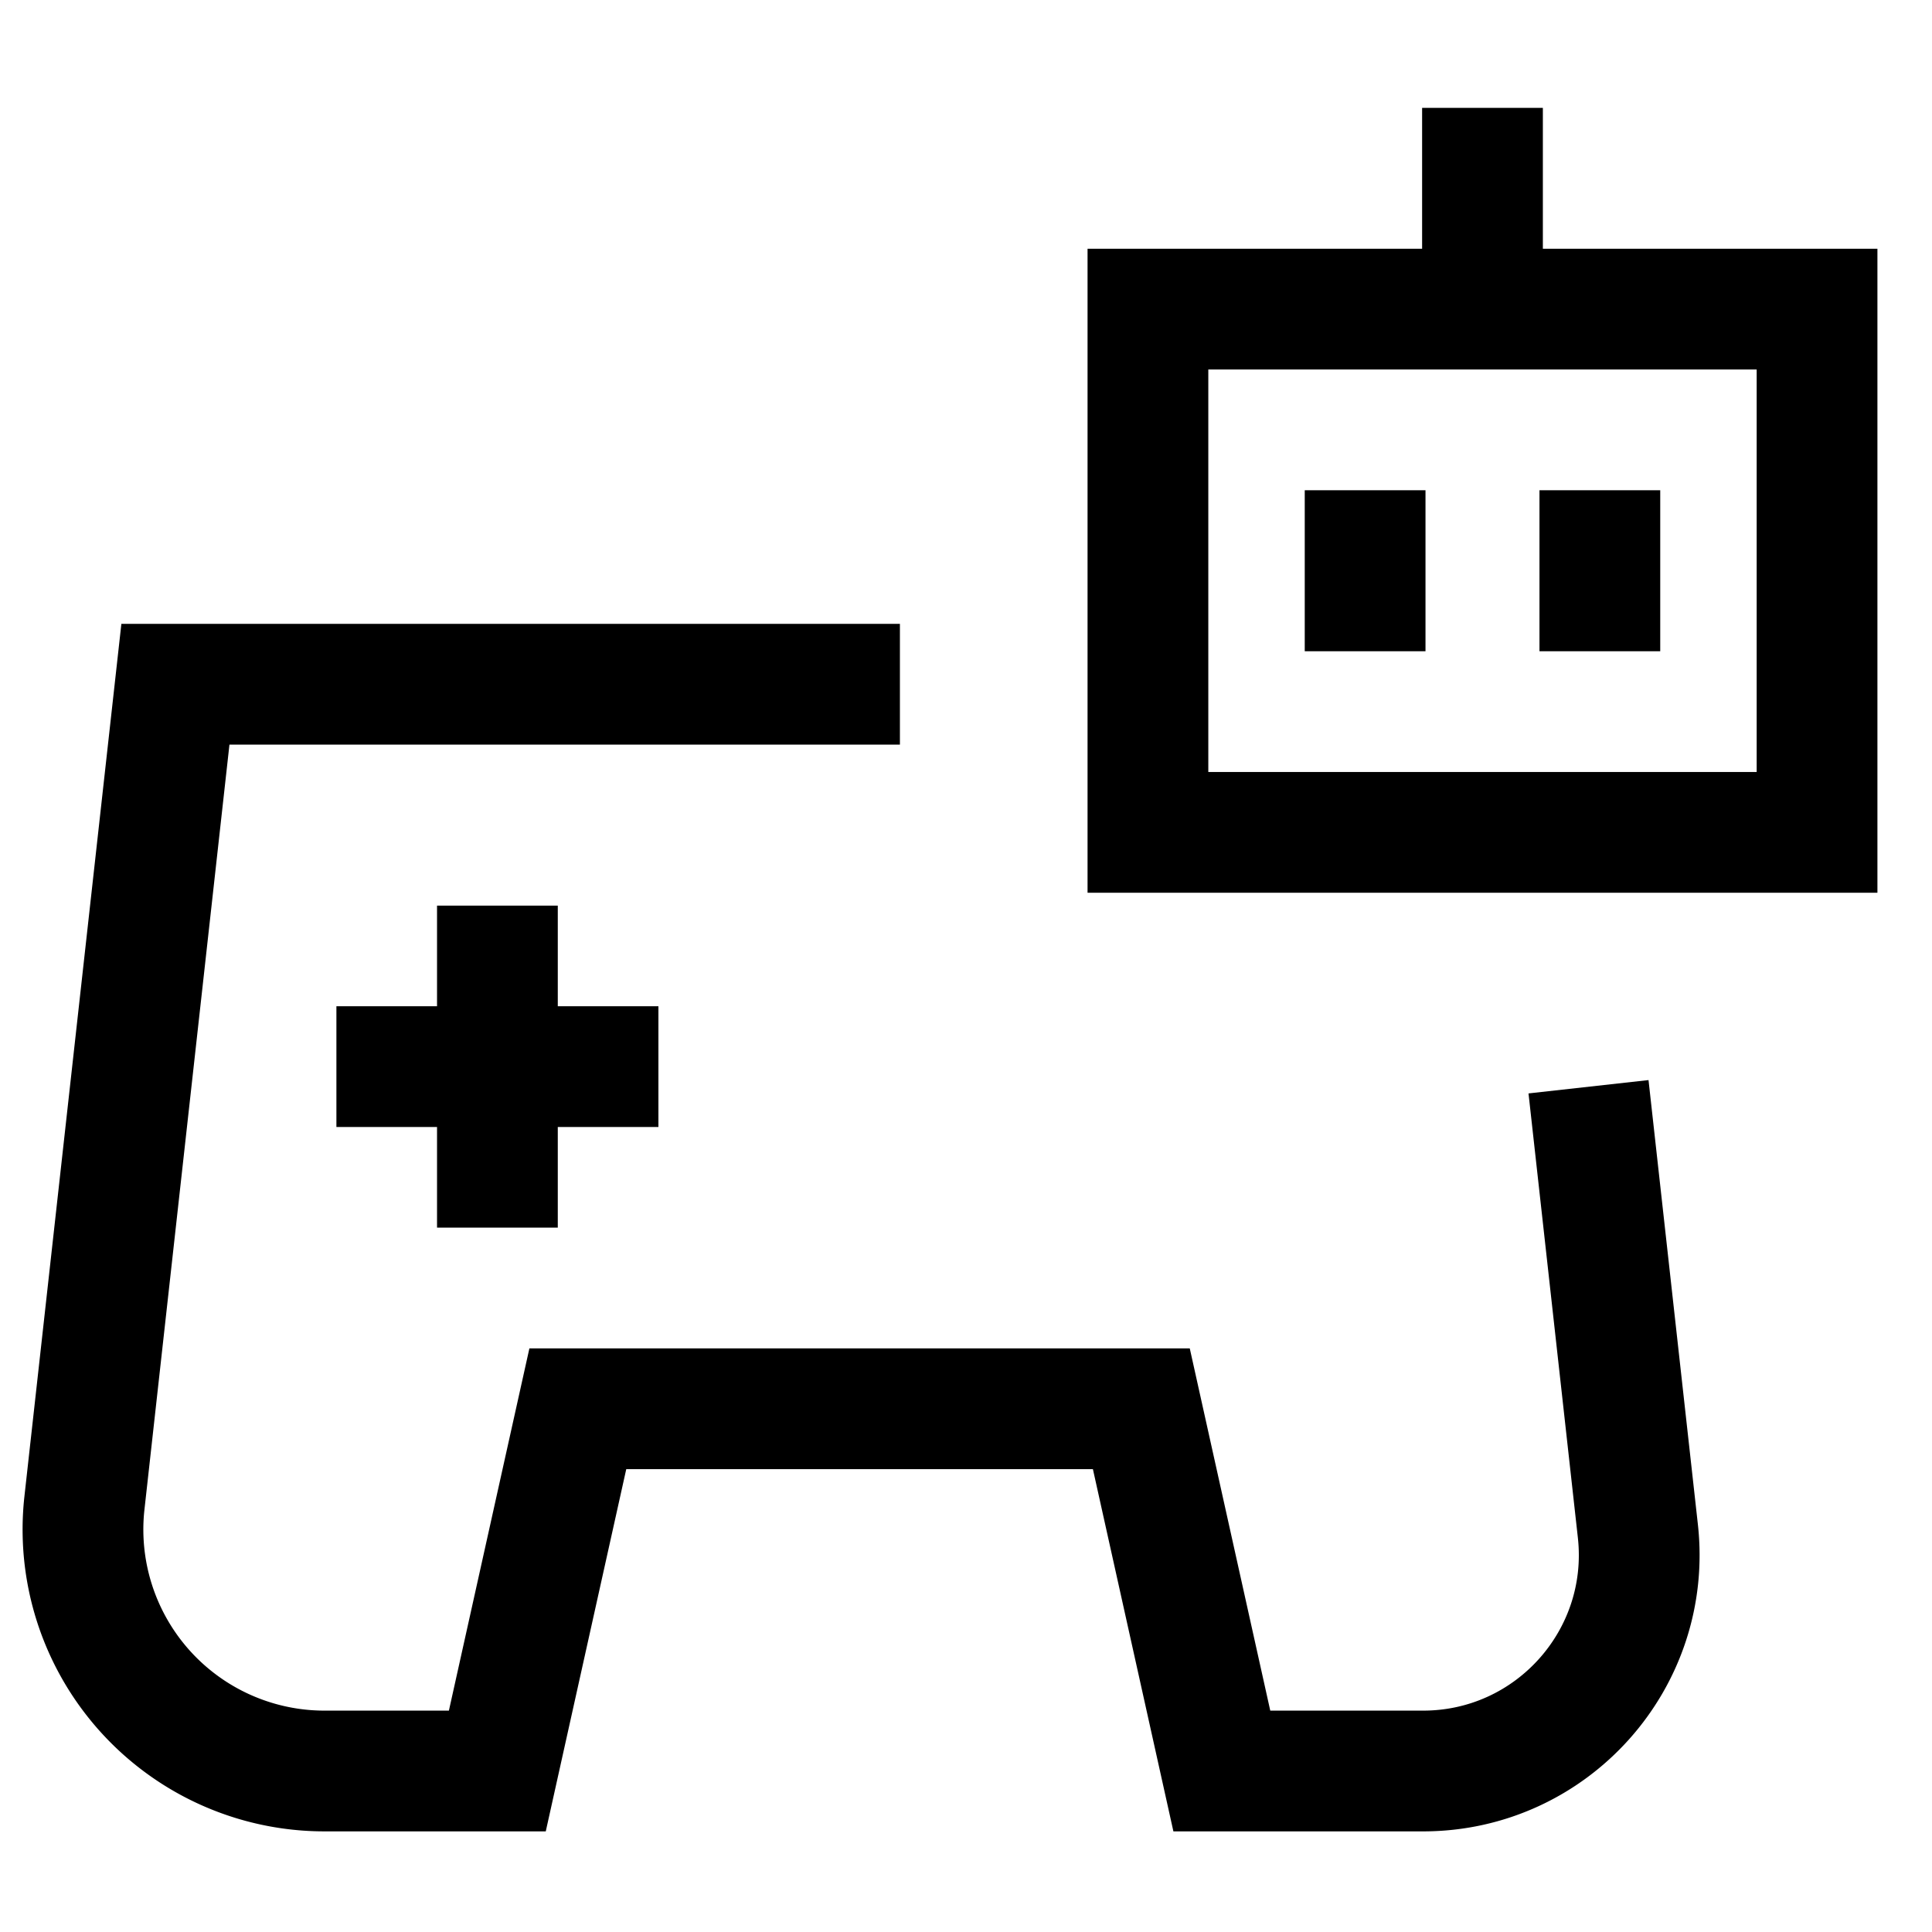
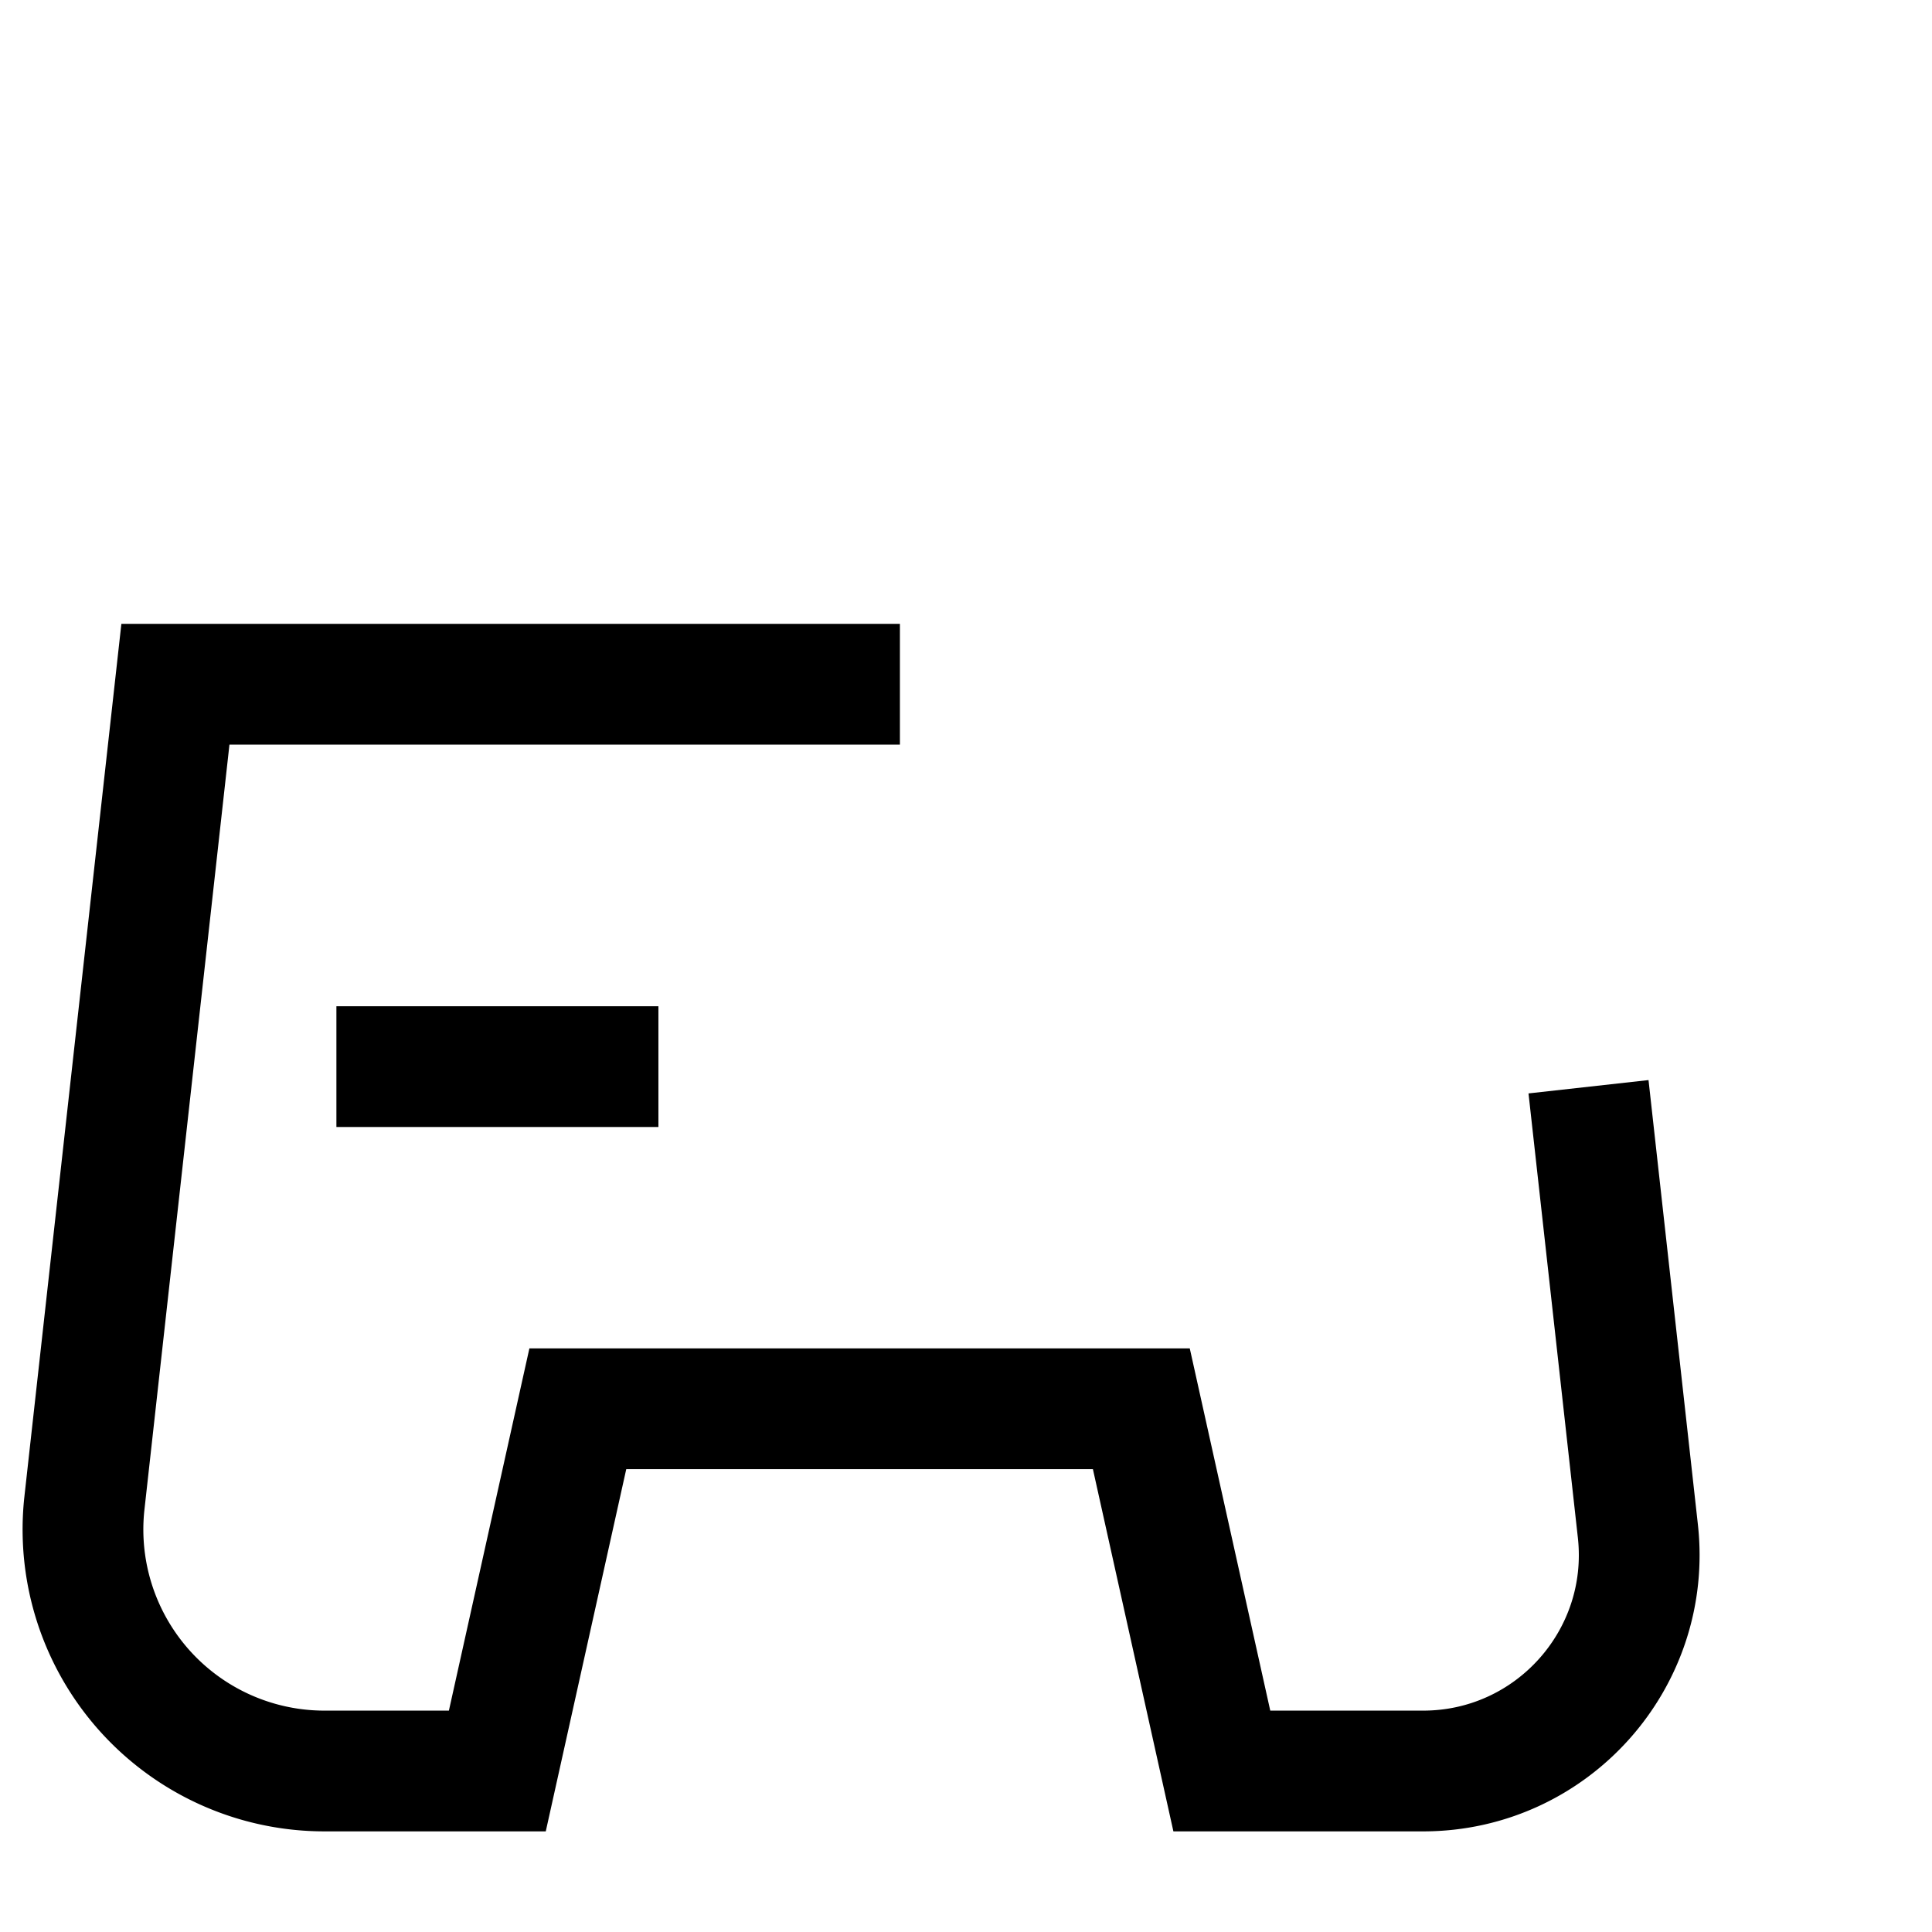
<svg xmlns="http://www.w3.org/2000/svg" fill="none" viewBox="0 0 24 24" id="Ai-Gaming-Robot--Streamline-Sharp">
  <desc>
    Ai Gaming Robot Streamline Icon: https://streamlinehq.com
  </desc>
  <g id="ai-gaming-robot--remote-control-controller-technology-artificial-intelligence-ai">
    <path id="Vector 1606" stroke="#000000" d="M11.179 8.5h-9l-1.13 10.169A3 3 0 0 0 4.03 22h2.148l1 -4.5h7l1 4.5h2.5c1.6 0 2.845 -1.391 2.668 -2.982l-0.613 -5.518" stroke-width="1.5" />
-     <path id="Vector 3026" stroke="#000000" d="M6.179 11.25v4" stroke-width="1.5" />
    <path id="Vector 3027" stroke="#000000" d="m8.179 13.25 -4 0" stroke-width="1.5" />
-     <path id="Vector 3034" stroke="#000000" d="M14.26 10.34v-6.5h8.312v6.5h-8.311Z" stroke-width="1.5" />
-     <path id="Vector 3035" stroke="#000000" d="M18.416 1.34v2.5" stroke-width="1.5" />
-     <path id="Vector 3028" stroke="#000000" d="M16.958 6.09v2" stroke-width="1.5" />
-     <path id="Vector 3033" stroke="#000000" d="M19.874 6.09v2" stroke-width="1.5" />
  </g>
</svg>